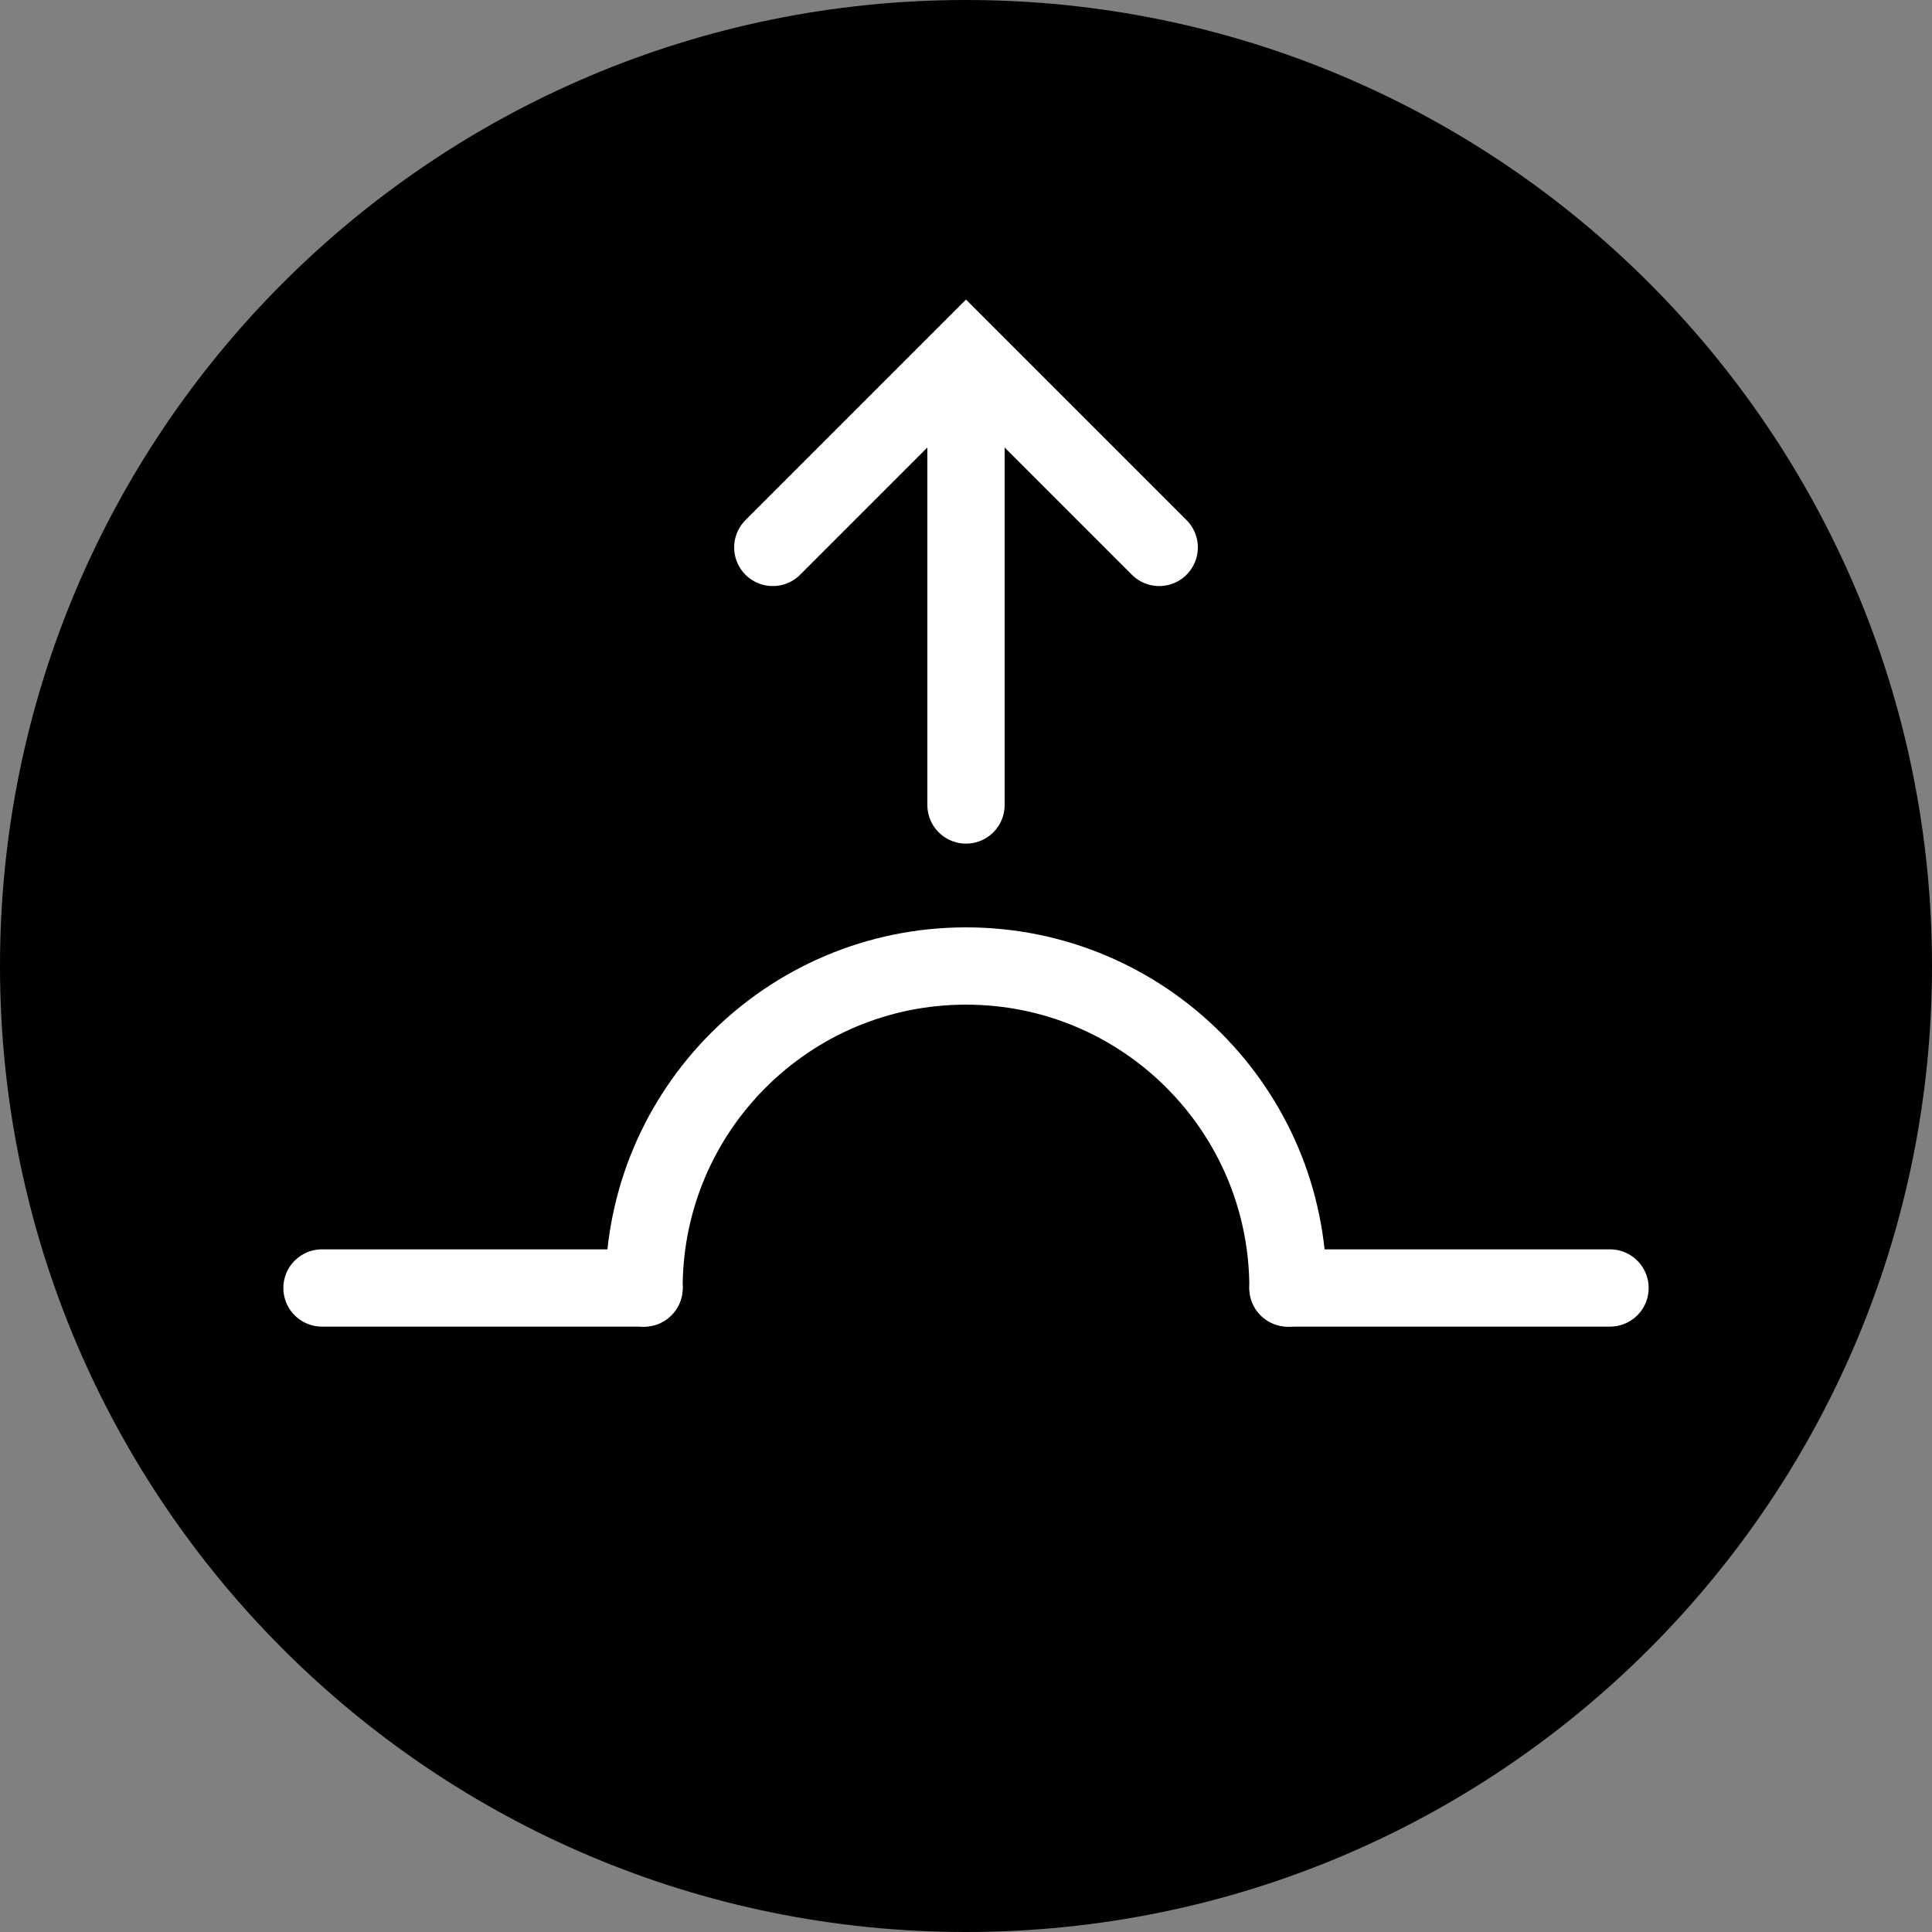
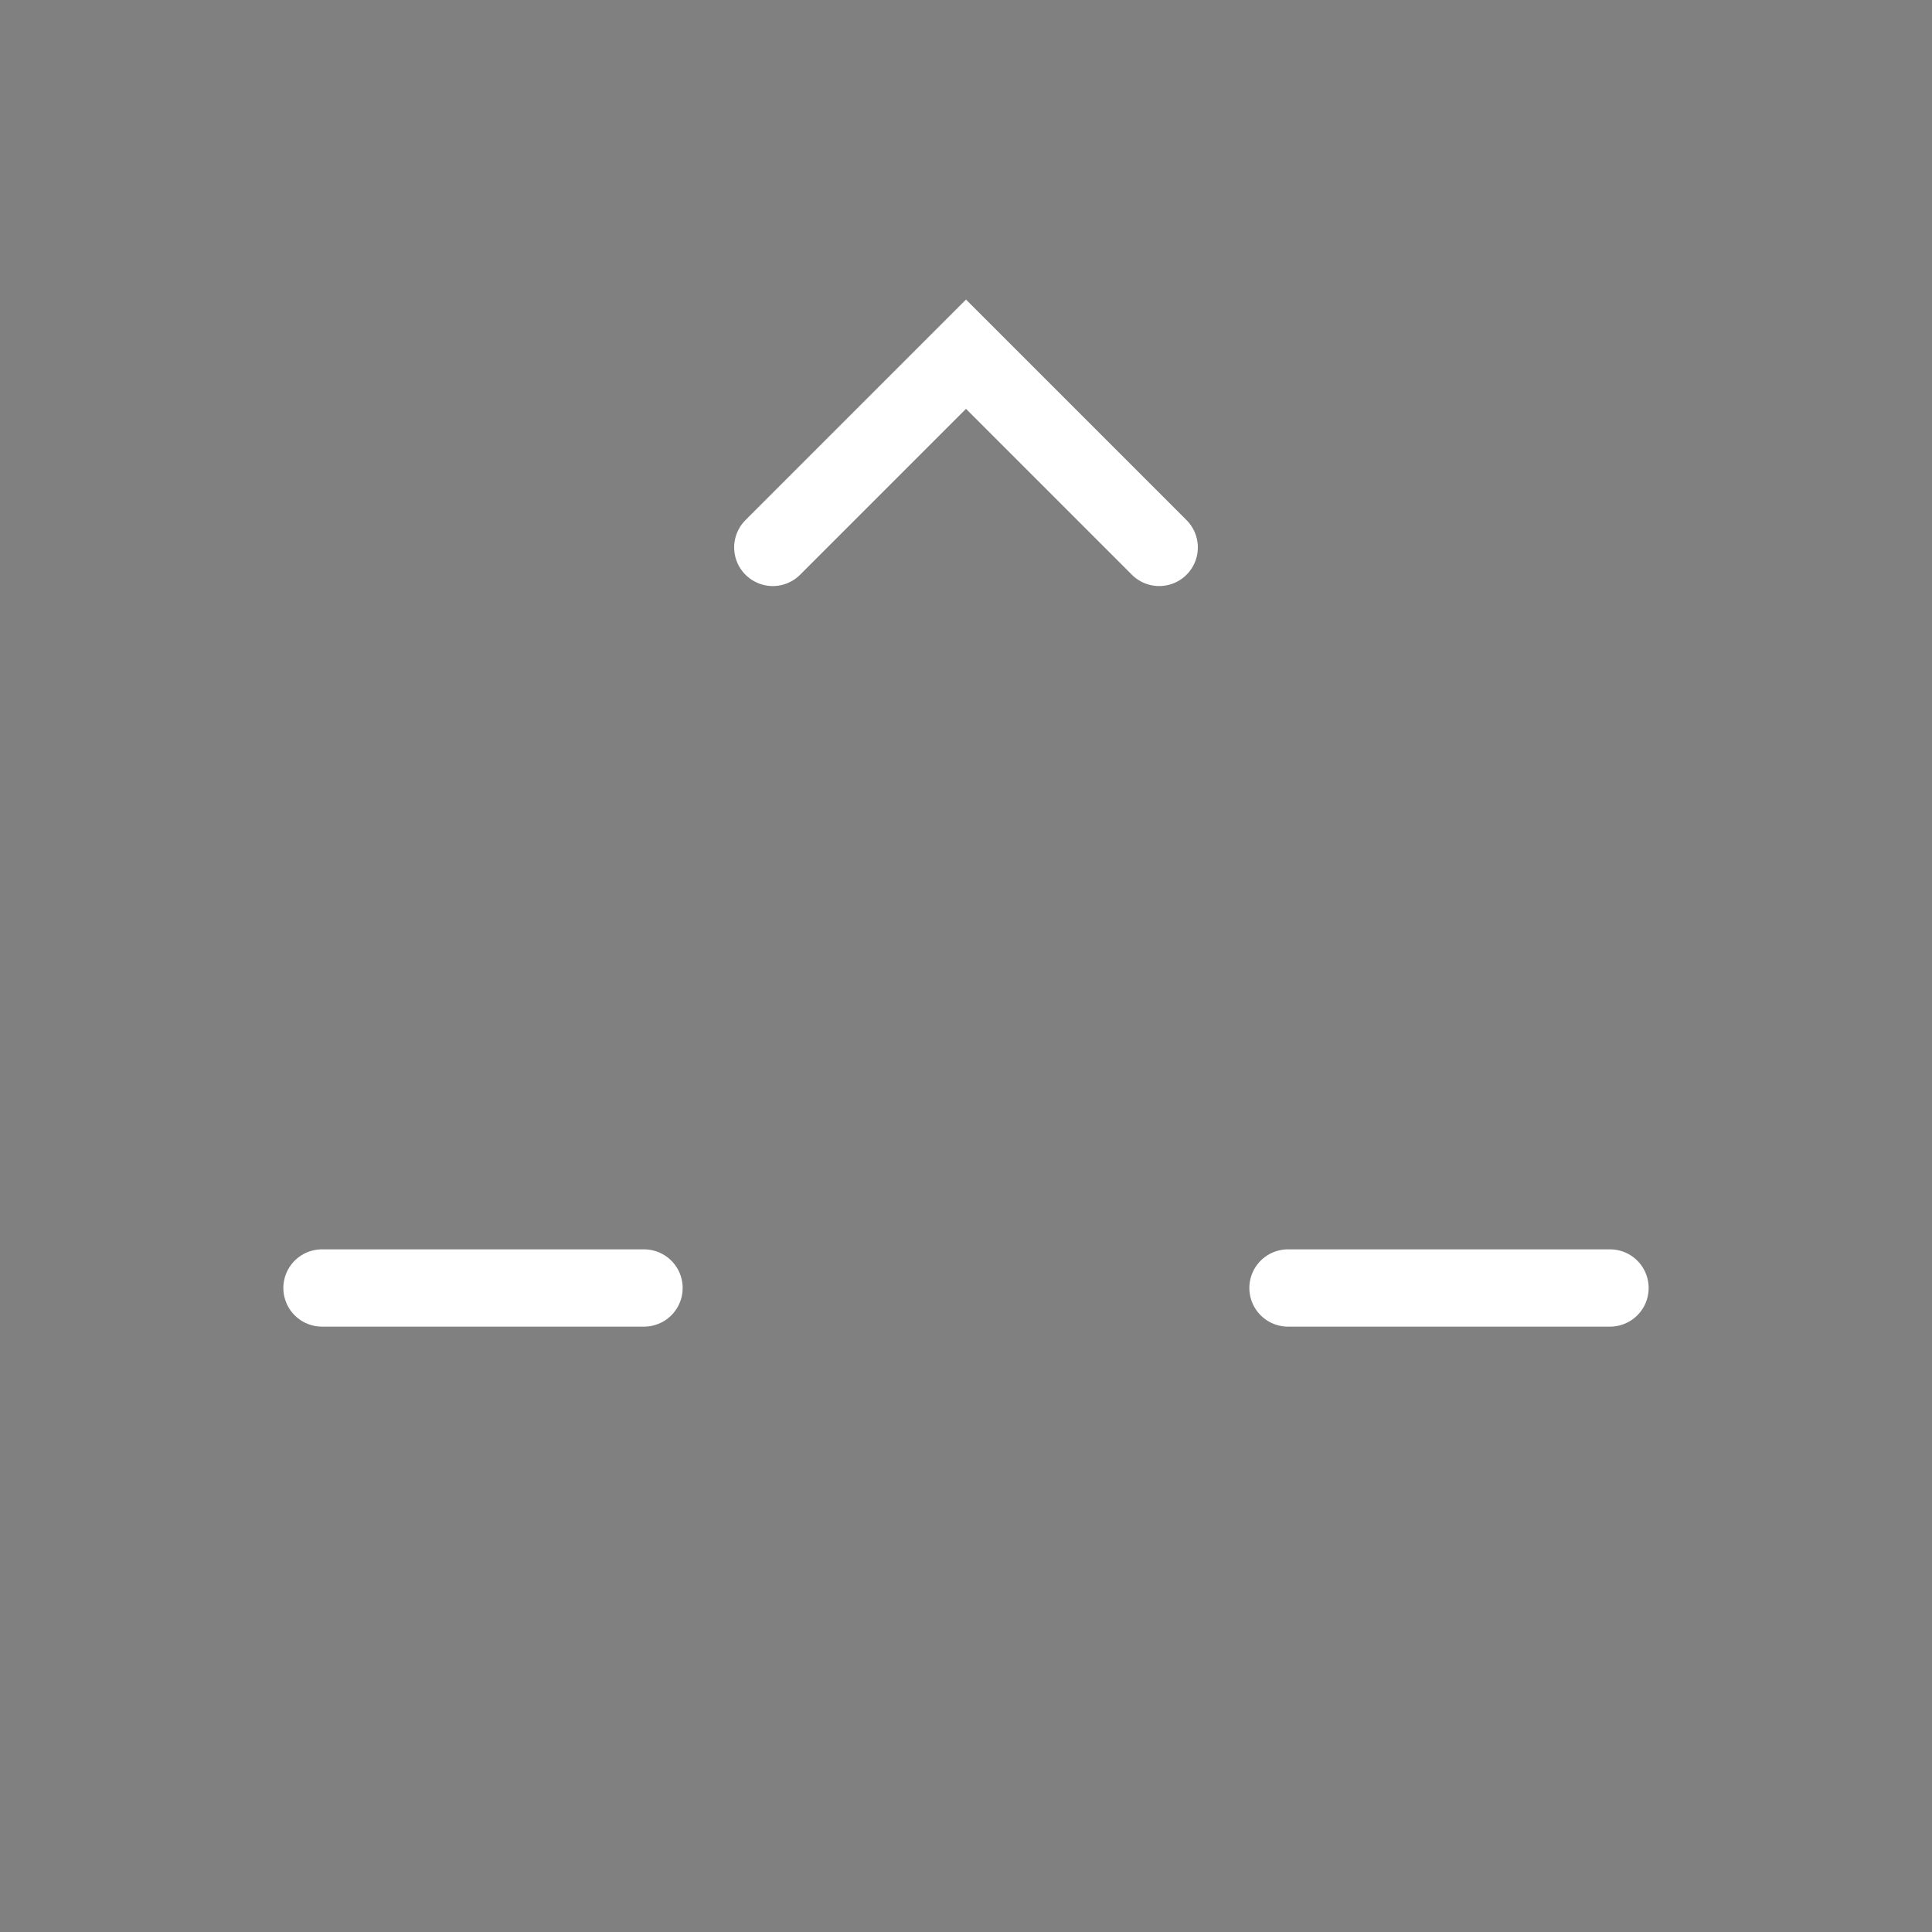
<svg xmlns="http://www.w3.org/2000/svg" version="1.1" id="Layer_1" x="0px" y="0px" viewBox="0 0 50 50" enable-background="new 0 0 50 50" xml:space="preserve">
  <rect x="0" y="0" width="50" height="50" fill="#808080" stroke="none" />
-   <path d="M50,25C50,11.192,38.808,0,25,0S0,11.192,0,25s11.192,25,25,25S50,38.808,50,25" />
  <g>
    <g enable-background="new    ">
-       <path fill="none" stroke="#FFFFFF" stroke-width="2" stroke-linecap="round" stroke-linejoin="round" stroke-miterlimit="10" d="    M33.333,33.333C33.333,28.731,29.603,25,25,25s-8.333,3.731-8.333,8.333" />
      <line fill="none" stroke="#FFFFFF" stroke-width="2" stroke-linecap="round" stroke-linejoin="round" stroke-miterlimit="10" x1="33.333" y1="33.333" x2="41.667" y2="33.333" />
      <line fill="none" stroke="#FFFFFF" stroke-width="2" stroke-linecap="round" stroke-linejoin="round" stroke-miterlimit="10" x1="8.333" y1="33.333" x2="16.667" y2="33.333" />
-       <line fill="none" stroke="#FFFFFF" stroke-width="2" stroke-linecap="round" stroke-miterlimit="10" x1="25" y1="10.833" x2="25" y2="20.833" />
      <polyline fill="none" stroke="#FFFFFF" stroke-width="2" stroke-linecap="round" stroke-miterlimit="10" points="30,14.167    25,9.167 20,14.167   " />
    </g>
  </g>
</svg>